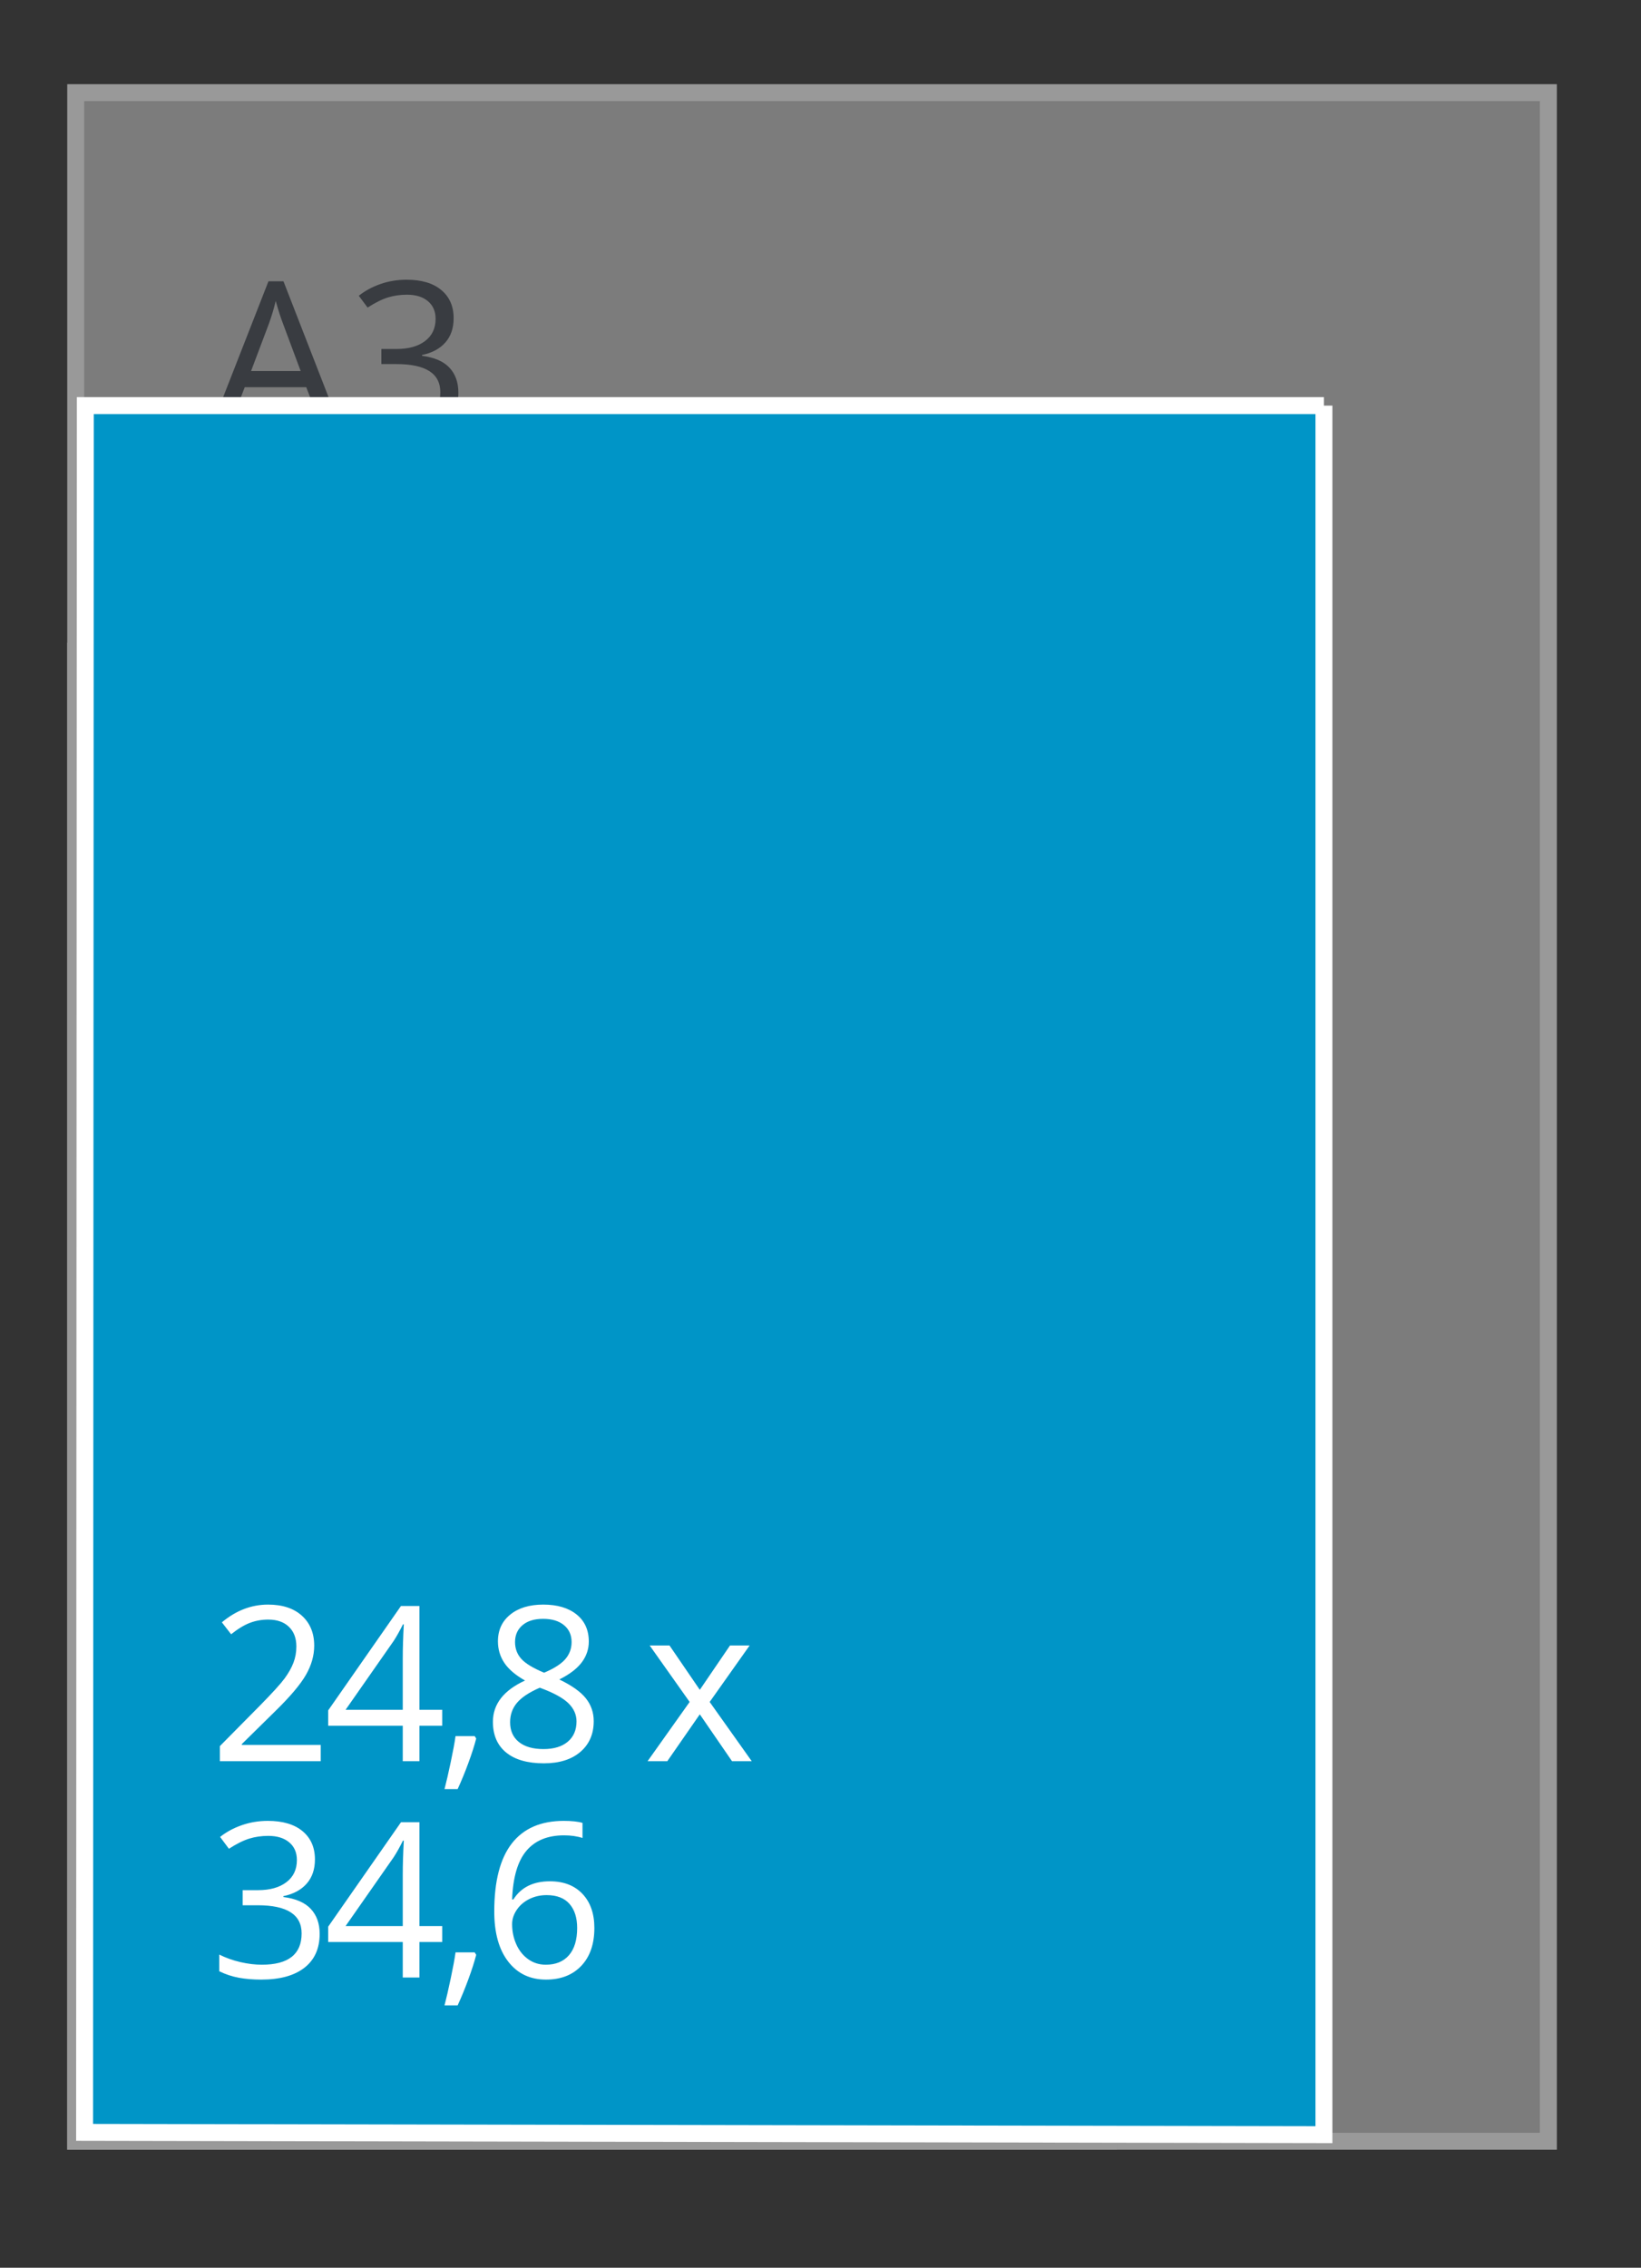
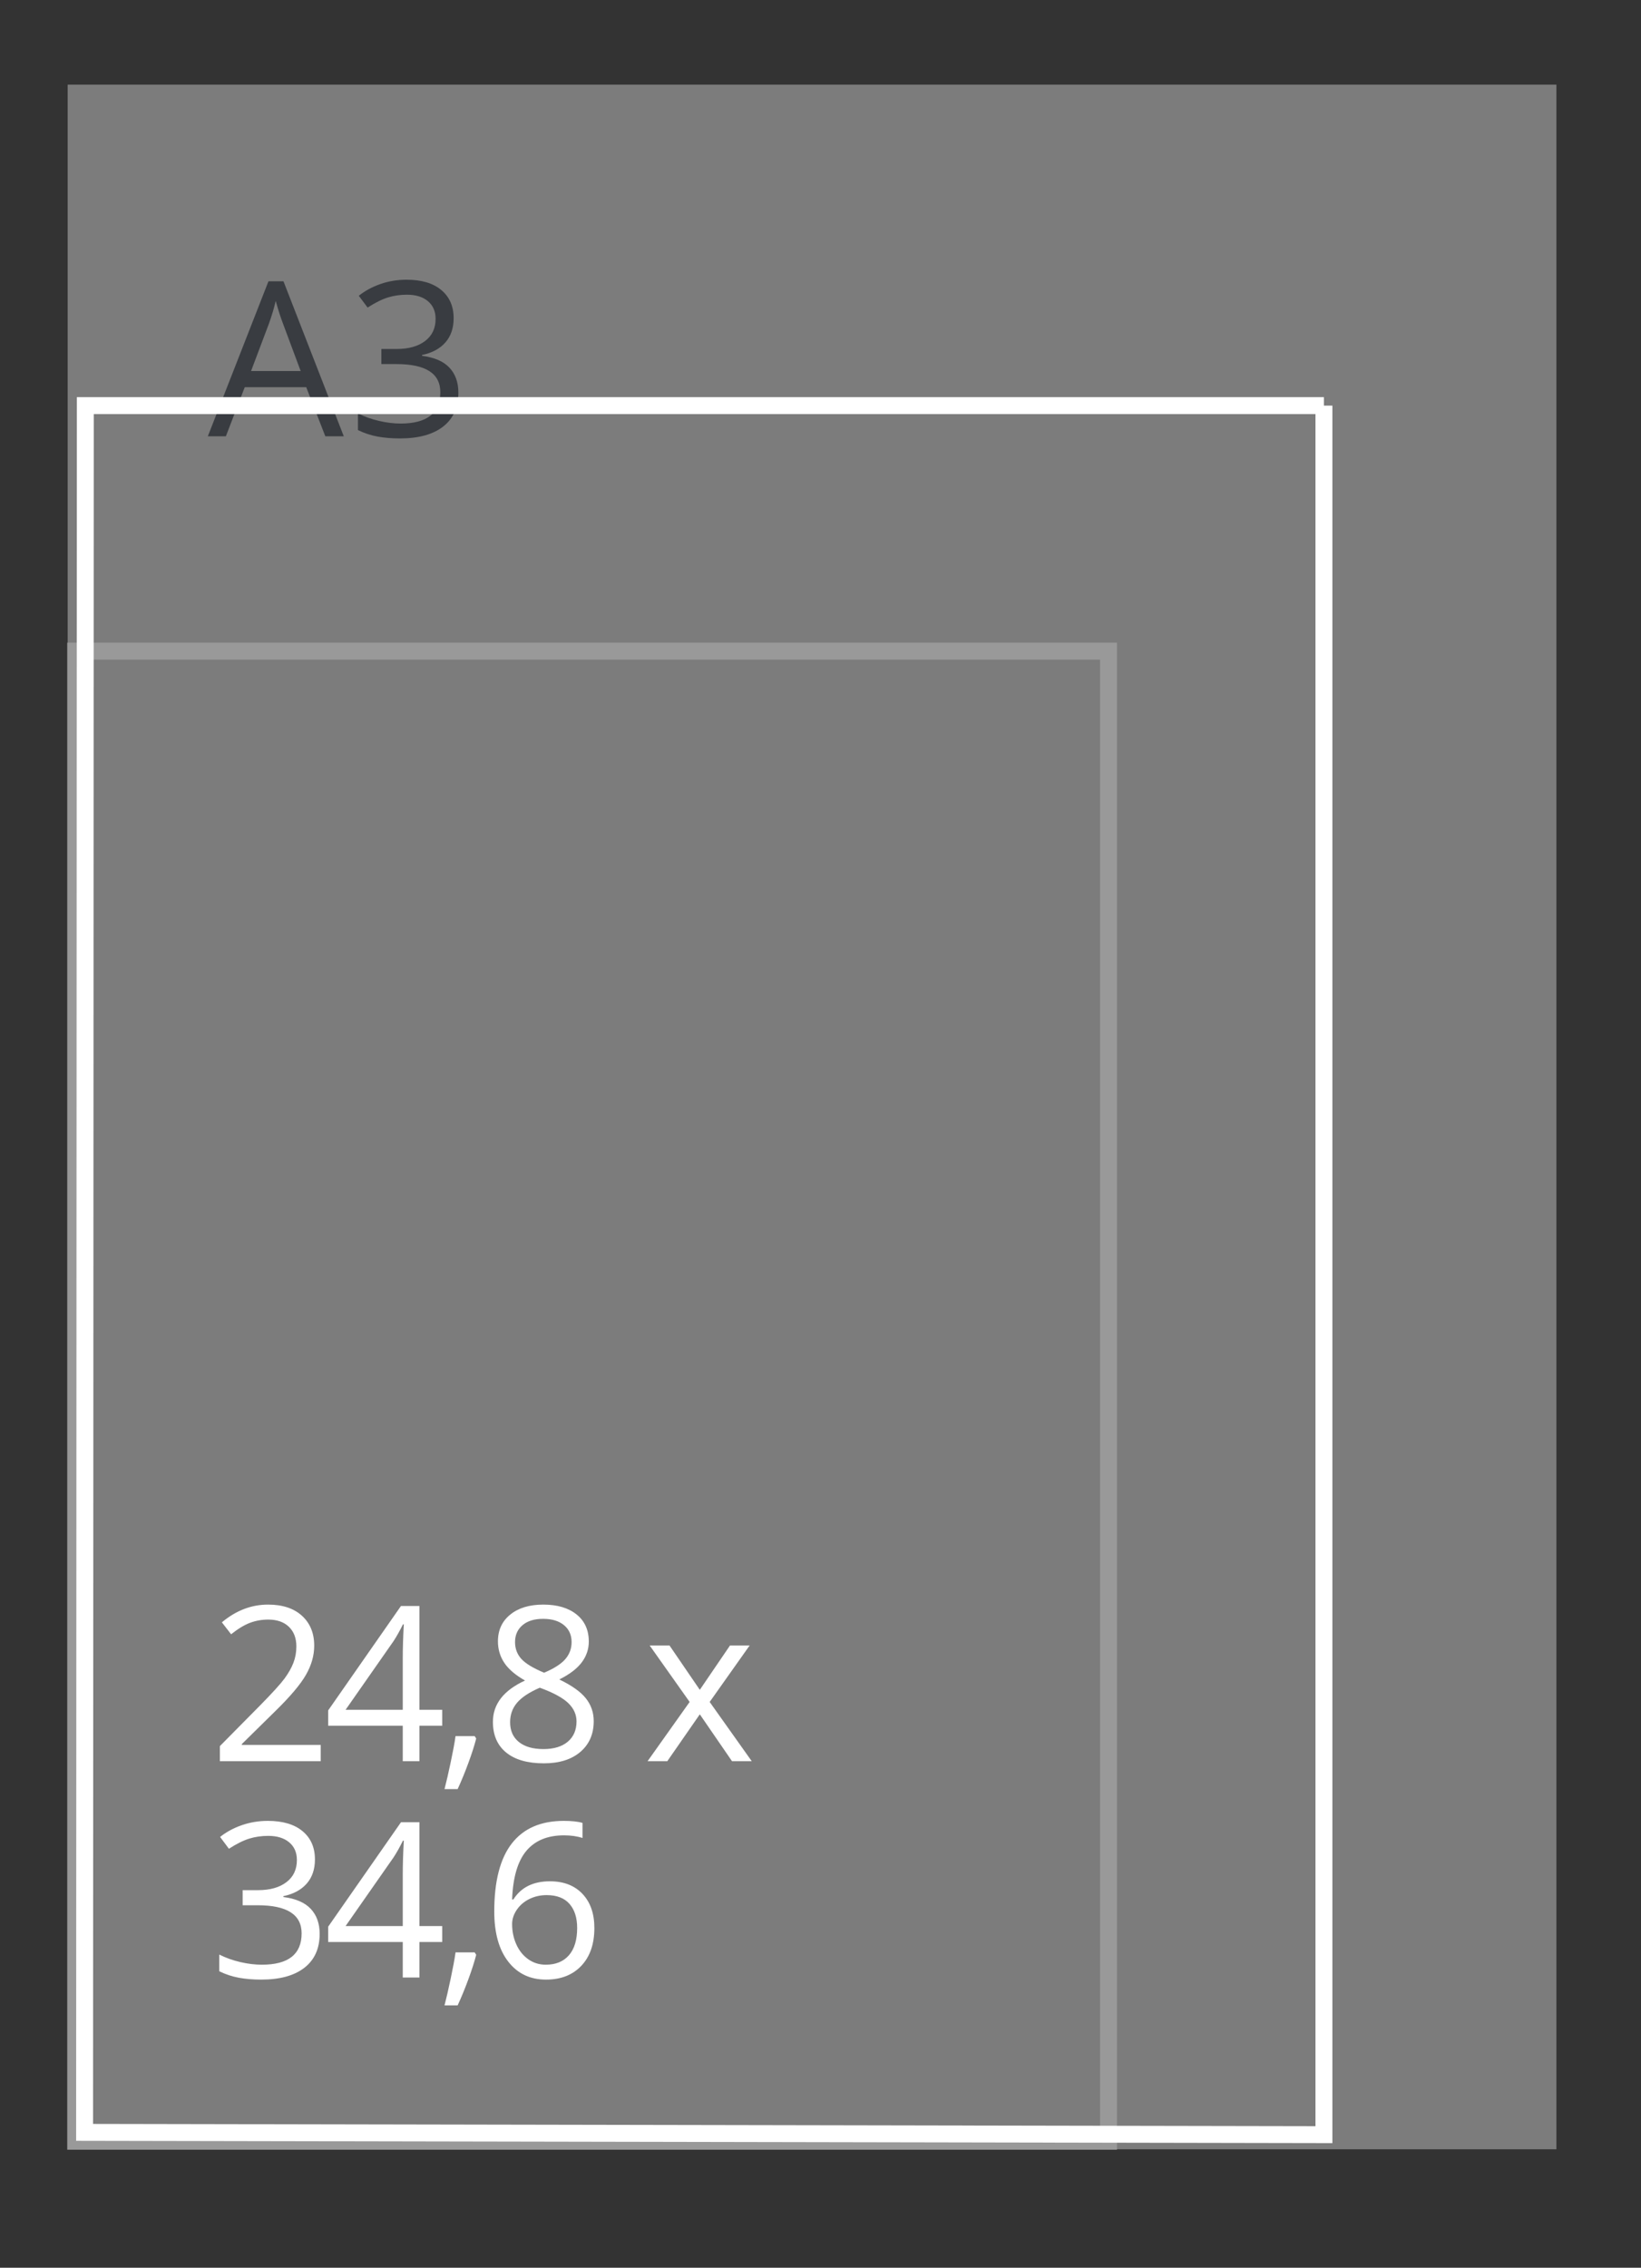
<svg xmlns="http://www.w3.org/2000/svg" version="1.1" width="97" height="134" viewBox="0 0 97 134">
  <rect x="0" y="0" width="97" height="134" fill="#333333" stroke="none" />
  <g id="SVG-A3-achter" opacity="0.502">
    <g id="lichtgrijs-copy-">
      <path id="lichtgrijs-copy--fill" d="M4.000,5.000 L92.000,5.000 L92.000,127.000 L4.000,127.000 L4.000,5.000 z" fill="#C6C6C6" />
-       <path id="lichtgrijs-copy--stroke" d="M4.475,5.475 L91.525,5.475 L91.525,126.525 L4.475,126.525 L4.475,5.475 z" fill="none" stroke="#FFFFFF" stroke-width="1" />
    </g>
    <g id="lichtgrijs-copy-">
-       <path id="lichtgrijs-copy--fill" d="M4.000,38.000 L66.000,38.000 L66.000,127.000 L4.000,127.000 L4.000,38.000 z" fill="#C6C6C6" />
      <path id="lichtgrijs-copy--stroke" d="M4.475,38.475 L65.525,38.475 L65.525,126.525 L4.475,126.525 L4.475,38.475 z" fill="none" stroke="#FFFFFF" stroke-width="1" />
    </g>
    <g id="outline">
      <path id="A3-copy" d="M24.948,20.977 C24.948,20.977 24.948,21.027 24.948,21.027 C25.676,21.118 26.215,21.351 26.567,21.726 C26.918,22.100 27.094,22.591 27.094,23.199 C27.094,24.068 26.794,24.737 26.195,25.205 C25.595,25.673 24.743,25.907 23.639,25.907 C23.160,25.907 22.721,25.870 22.322,25.798 C21.923,25.725 21.535,25.597 21.159,25.414 C21.159,25.414 21.159,24.428 21.159,24.428 C21.552,24.623 21.970,24.772 22.415,24.874 C22.859,24.976 23.280,25.027 23.677,25.027 C25.244,25.027 26.027,24.409 26.027,23.174 C26.027,22.067 25.163,21.514 23.435,21.514 C23.435,21.514 22.542,21.514 22.542,21.514 L22.542,20.621 C22.542,20.621 23.447,20.621 23.447,20.621 C24.154,20.621 24.714,20.464 25.128,20.150 C25.541,19.836 25.748,19.400 25.748,18.843 C25.748,18.398 25.596,18.048 25.292,17.794 C24.988,17.541 24.576,17.414 24.055,17.414 C23.658,17.414 23.284,17.468 22.932,17.576 C22.581,17.684 22.180,17.884 21.729,18.175 C21.729,18.175 21.208,17.476 21.208,17.476 C21.581,17.181 22.009,16.949 22.495,16.780 C22.981,16.612 23.493,16.528 24.030,16.528 C24.911,16.528 25.595,16.730 26.083,17.136 C26.571,17.542 26.815,18.098 26.815,18.805 C26.815,19.388 26.652,19.864 26.328,20.234 C26.003,20.605 25.543,20.852 24.948,20.977 zM18.102,22.880 L14.467,22.880 L13.351,25.782 L12.284,25.782 L15.869,16.621 L16.756,16.621 L20.322,25.782 L19.230,25.782 L18.102,22.880 zM16.719,19.099 C16.582,18.741 16.442,18.302 16.297,17.782 C16.206,18.181 16.076,18.620 15.906,19.099 C15.906,19.099 14.840,21.925 14.840,21.925 L17.773,21.925 C17.773,21.925 16.719,19.099 16.719,19.099 z" fill="#3F4650" />
-       <path id="A4-copy" d="M26.238,55.685 L26.238,57.782 L25.252,57.782 L25.252,55.685 L20.843,55.685 L20.843,54.780 L25.146,48.609 L26.238,48.609 L26.238,54.743 L27.584,54.743 L27.584,55.685 L26.238,55.685 zM25.264,49.695 C25.066,50.094 24.880,50.425 24.706,50.687 C24.706,50.687 21.872,54.743 21.872,54.743 L25.252,54.743 C25.252,54.743 25.252,51.710 25.252,51.710 C25.252,51.115 25.273,50.443 25.314,49.695 C25.314,49.695 25.264,49.695 25.264,49.695 zM18.102,54.880 L14.467,54.880 L13.351,57.782 L12.284,57.782 L15.869,48.621 L16.756,48.621 L20.322,57.782 L19.230,57.782 L18.102,54.880 zM16.719,51.099 C16.582,50.741 16.442,50.302 16.297,49.782 C16.206,50.181 16.076,50.620 15.906,51.099 C15.906,51.099 14.840,53.925 14.840,53.925 L17.773,53.925 C17.773,53.925 16.719,51.099 16.719,51.099 z" fill="#3F4650" />
    </g>
  </g>
  <g id="gondeldoosjes">
    <g id="A3--A4">
      <g id="248x346">
        <g id="248x346">
-           <path id="248x346-fill" d="M78.258,23.967 L5.043,23.967 L5.000,126.000 L78.258,126.135 L78.258,23.967 " fill="#0095C7" />
          <path id="248x346-stroke" d="M78.258,23.967 L5.043,23.967 L5.000,126.000 L78.258,126.135 L78.258,23.967 " fill="none" stroke="#FFFFFF" stroke-width="1" />
        </g>
        <path id="tekst-copy-2" d="M44.436,104.069 L43.270,104.069 L41.366,101.299 L39.444,104.069 L38.278,104.069 L40.765,100.568 L38.402,97.230 L39.574,97.230 L41.366,99.851 L43.152,97.230 L44.312,97.230 L41.949,100.568 L44.436,104.069 zM32.274,116.974 C31.335,116.974 30.591,116.620 30.041,115.910 C29.491,115.201 29.216,114.214 29.216,112.949 C29.216,111.156 29.563,109.816 30.255,108.927 C30.948,108.039 31.972,107.595 33.328,107.595 C33.795,107.595 34.163,107.635 34.432,107.714 C34.432,107.714 34.432,108.606 34.432,108.606 C34.113,108.502 33.750,108.450 33.340,108.450 C32.369,108.450 31.627,108.755 31.114,109.364 C30.601,109.974 30.320,110.932 30.271,112.238 C30.271,112.238 30.345,112.238 30.345,112.238 C30.800,111.522 31.519,111.165 32.503,111.165 C33.318,111.165 33.960,111.412 34.429,111.907 C34.898,112.402 35.133,113.074 35.133,113.923 C35.133,114.871 34.875,115.617 34.361,116.160 C33.846,116.703 33.150,116.974 32.274,116.974 zM33.663,112.500 C33.361,112.155 32.910,111.982 32.311,111.982 C31.939,111.982 31.598,112.059 31.288,112.213 C30.978,112.367 30.730,112.579 30.547,112.849 C30.363,113.120 30.271,113.401 30.271,113.692 C30.271,114.120 30.353,114.520 30.519,114.890 C30.684,115.260 30.919,115.554 31.223,115.770 C31.526,115.986 31.873,116.094 32.261,116.094 C32.848,116.094 33.304,115.908 33.629,115.536 C33.953,115.164 34.116,114.626 34.116,113.923 C34.116,113.320 33.965,112.845 33.663,112.500 zM34.630,100.353 C34.940,100.742 35.095,101.192 35.095,101.704 C35.095,102.461 34.833,103.066 34.308,103.517 C33.783,103.968 33.063,104.194 32.150,104.194 C31.182,104.194 30.438,103.981 29.917,103.554 C29.396,103.128 29.136,102.524 29.136,101.742 C29.136,100.697 29.768,99.884 31.033,99.302 C30.463,98.977 30.054,98.627 29.805,98.250 C29.557,97.874 29.433,97.452 29.433,96.986 C29.433,96.325 29.676,95.798 30.162,95.405 C30.648,95.011 31.298,94.815 32.112,94.815 C32.939,94.815 33.595,95.008 34.078,95.395 C34.562,95.782 34.804,96.317 34.804,96.999 C34.804,97.448 34.665,97.858 34.388,98.228 C34.111,98.599 33.669,98.936 33.061,99.239 C33.797,99.593 34.320,99.964 34.630,100.353 zM33.418,98.035 C33.664,97.748 33.787,97.413 33.787,97.030 C33.787,96.610 33.637,96.276 33.337,96.029 C33.037,95.781 32.625,95.657 32.100,95.657 C31.583,95.657 31.178,95.782 30.885,96.032 C30.591,96.281 30.444,96.614 30.444,97.030 C30.444,97.413 30.566,97.742 30.810,98.016 C31.054,98.291 31.505,98.565 32.162,98.840 C32.753,98.590 33.172,98.322 33.418,98.035 zM31.908,99.726 C31.292,99.992 30.845,100.287 30.568,100.609 C30.291,100.931 30.153,101.317 30.153,101.767 C30.153,102.266 30.325,102.655 30.671,102.934 C31.016,103.212 31.501,103.352 32.125,103.352 C32.741,103.352 33.220,103.206 33.564,102.915 C33.907,102.624 34.078,102.224 34.078,101.717 C34.078,101.313 33.917,100.954 33.595,100.640 C33.272,100.326 32.710,100.021 31.908,99.726 zM27.051,118.497 C27.051,118.497 26.276,118.497 26.276,118.497 C26.388,118.064 26.511,117.530 26.645,116.893 C26.780,116.257 26.874,115.747 26.927,115.364 C26.927,115.364 28.056,115.364 28.056,115.364 C28.056,115.364 28.149,115.508 28.149,115.508 C28.042,115.924 27.887,116.407 27.684,116.959 C27.481,117.510 27.271,118.023 27.051,118.497 zM27.051,105.717 C27.051,105.717 26.276,105.717 26.276,105.717 C26.388,105.284 26.511,104.749 26.645,104.113 C26.780,103.476 26.874,102.967 26.927,102.584 C26.927,102.584 28.056,102.584 28.056,102.584 C28.056,102.584 28.149,102.728 28.149,102.728 C28.042,103.144 27.887,103.627 27.684,104.178 C27.481,104.730 27.271,105.242 27.051,105.717 zM24.794,116.849 L23.807,116.849 L23.807,114.753 L19.398,114.753 L19.398,113.848 L23.702,107.676 L24.794,107.676 L24.794,113.810 L26.139,113.810 L26.139,114.753 L24.794,114.753 L24.794,116.849 zM23.820,108.762 C23.621,109.161 23.435,109.492 23.262,109.754 C23.262,109.754 20.428,113.810 20.428,113.810 L23.807,113.810 C23.807,113.810 23.807,110.778 23.807,110.778 C23.807,110.183 23.828,109.511 23.869,108.762 C23.869,108.762 23.820,108.762 23.820,108.762 zM24.794,104.069 L23.807,104.069 L23.807,101.973 L19.398,101.973 L19.398,101.068 L23.702,94.896 L24.794,94.896 L24.794,101.030 L26.139,101.030 L26.139,101.973 L24.794,101.973 L24.794,104.069 zM23.820,95.982 C23.621,96.381 23.435,96.712 23.262,96.974 C23.262,96.974 20.428,101.030 20.428,101.030 L23.807,101.030 C23.807,101.030 23.807,97.997 23.807,97.997 C23.807,97.403 23.828,96.731 23.869,95.982 C23.869,95.982 23.820,95.982 23.820,95.982 zM12.997,103.177 C12.997,103.177 15.385,100.762 15.385,100.762 C16.113,100.021 16.592,99.493 16.824,99.177 C17.055,98.861 17.229,98.553 17.345,98.253 C17.460,97.954 17.518,97.631 17.518,97.286 C17.518,96.799 17.372,96.413 17.078,96.128 C16.785,95.844 16.377,95.701 15.856,95.701 C15.480,95.701 15.124,95.763 14.787,95.888 C14.450,96.013 14.074,96.240 13.661,96.568 C13.661,96.568 13.115,95.863 13.115,95.863 C13.950,95.164 14.860,94.815 15.844,94.815 C16.696,94.815 17.363,95.034 17.847,95.473 C18.331,95.912 18.573,96.502 18.573,97.242 C18.573,97.821 18.411,98.393 18.089,98.958 C17.767,99.524 17.163,100.240 16.278,101.105 C16.278,101.105 14.294,103.058 14.294,103.058 L14.294,103.108 L18.957,103.108 L18.957,104.069 L12.997,104.069 L12.997,103.177 zM15.478,116.094 C17.045,116.094 17.829,115.477 17.829,114.241 C17.829,113.134 16.964,112.581 15.236,112.581 C15.236,112.581 14.343,112.581 14.343,112.581 L14.343,111.689 C14.343,111.689 15.249,111.689 15.249,111.689 C15.956,111.689 16.516,111.532 16.929,111.218 C17.343,110.904 17.549,110.468 17.549,109.910 C17.549,109.465 17.398,109.116 17.094,108.862 C16.790,108.608 16.377,108.481 15.856,108.481 C15.459,108.481 15.085,108.535 14.734,108.643 C14.382,108.752 13.981,108.951 13.531,109.243 C13.531,109.243 13.010,108.544 13.010,108.544 C13.382,108.248 13.811,108.016 14.297,107.848 C14.782,107.679 15.294,107.595 15.832,107.595 C16.712,107.595 17.396,107.798 17.884,108.203 C18.372,108.609 18.616,109.166 18.616,109.873 C18.616,110.455 18.454,110.932 18.129,111.302 C17.805,111.672 17.345,111.920 16.749,112.044 C16.749,112.044 16.749,112.094 16.749,112.094 C17.477,112.186 18.017,112.419 18.368,112.793 C18.719,113.168 18.895,113.659 18.895,114.266 C18.895,115.136 18.595,115.804 17.996,116.272 C17.396,116.740 16.545,116.974 15.441,116.974 C14.961,116.974 14.522,116.938 14.123,116.865 C13.724,116.792 13.336,116.664 12.960,116.481 C12.960,116.481 12.960,115.495 12.960,115.495 C13.353,115.691 13.772,115.840 14.216,115.942 C14.660,116.044 15.081,116.094 15.478,116.094 z" fill="#FFFFFF" />
      </g>
    </g>
  </g>
</svg>